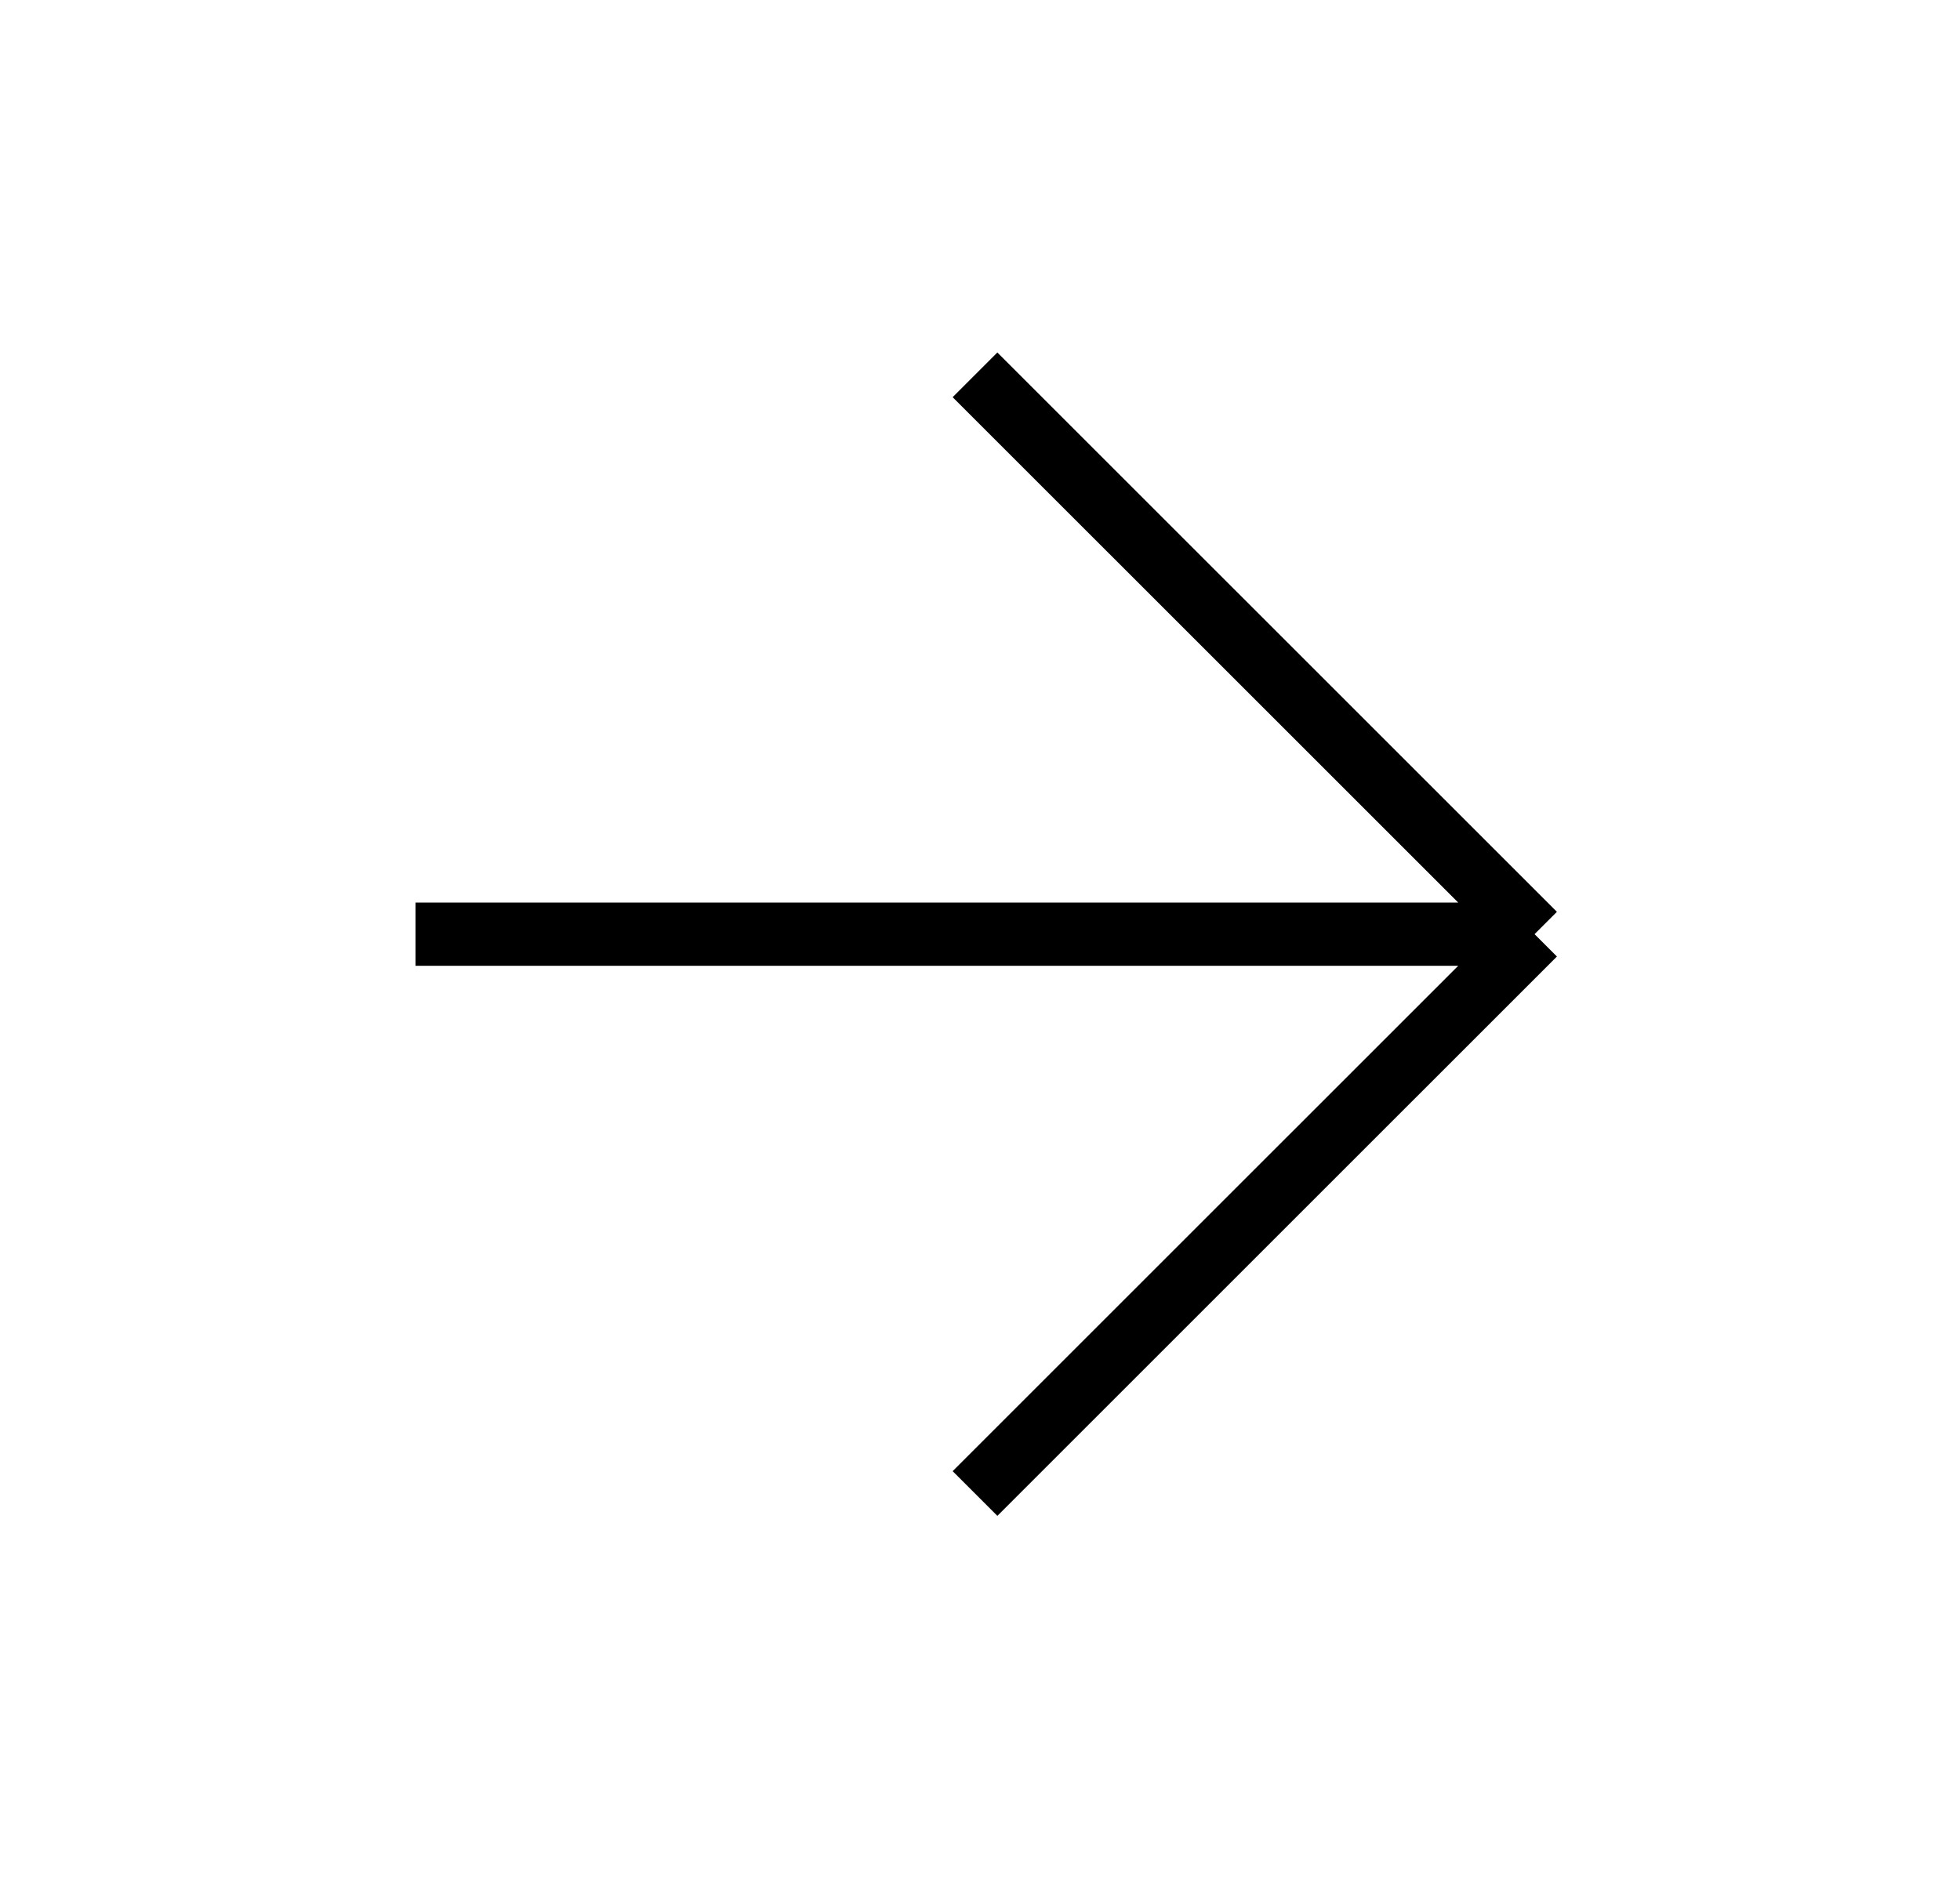
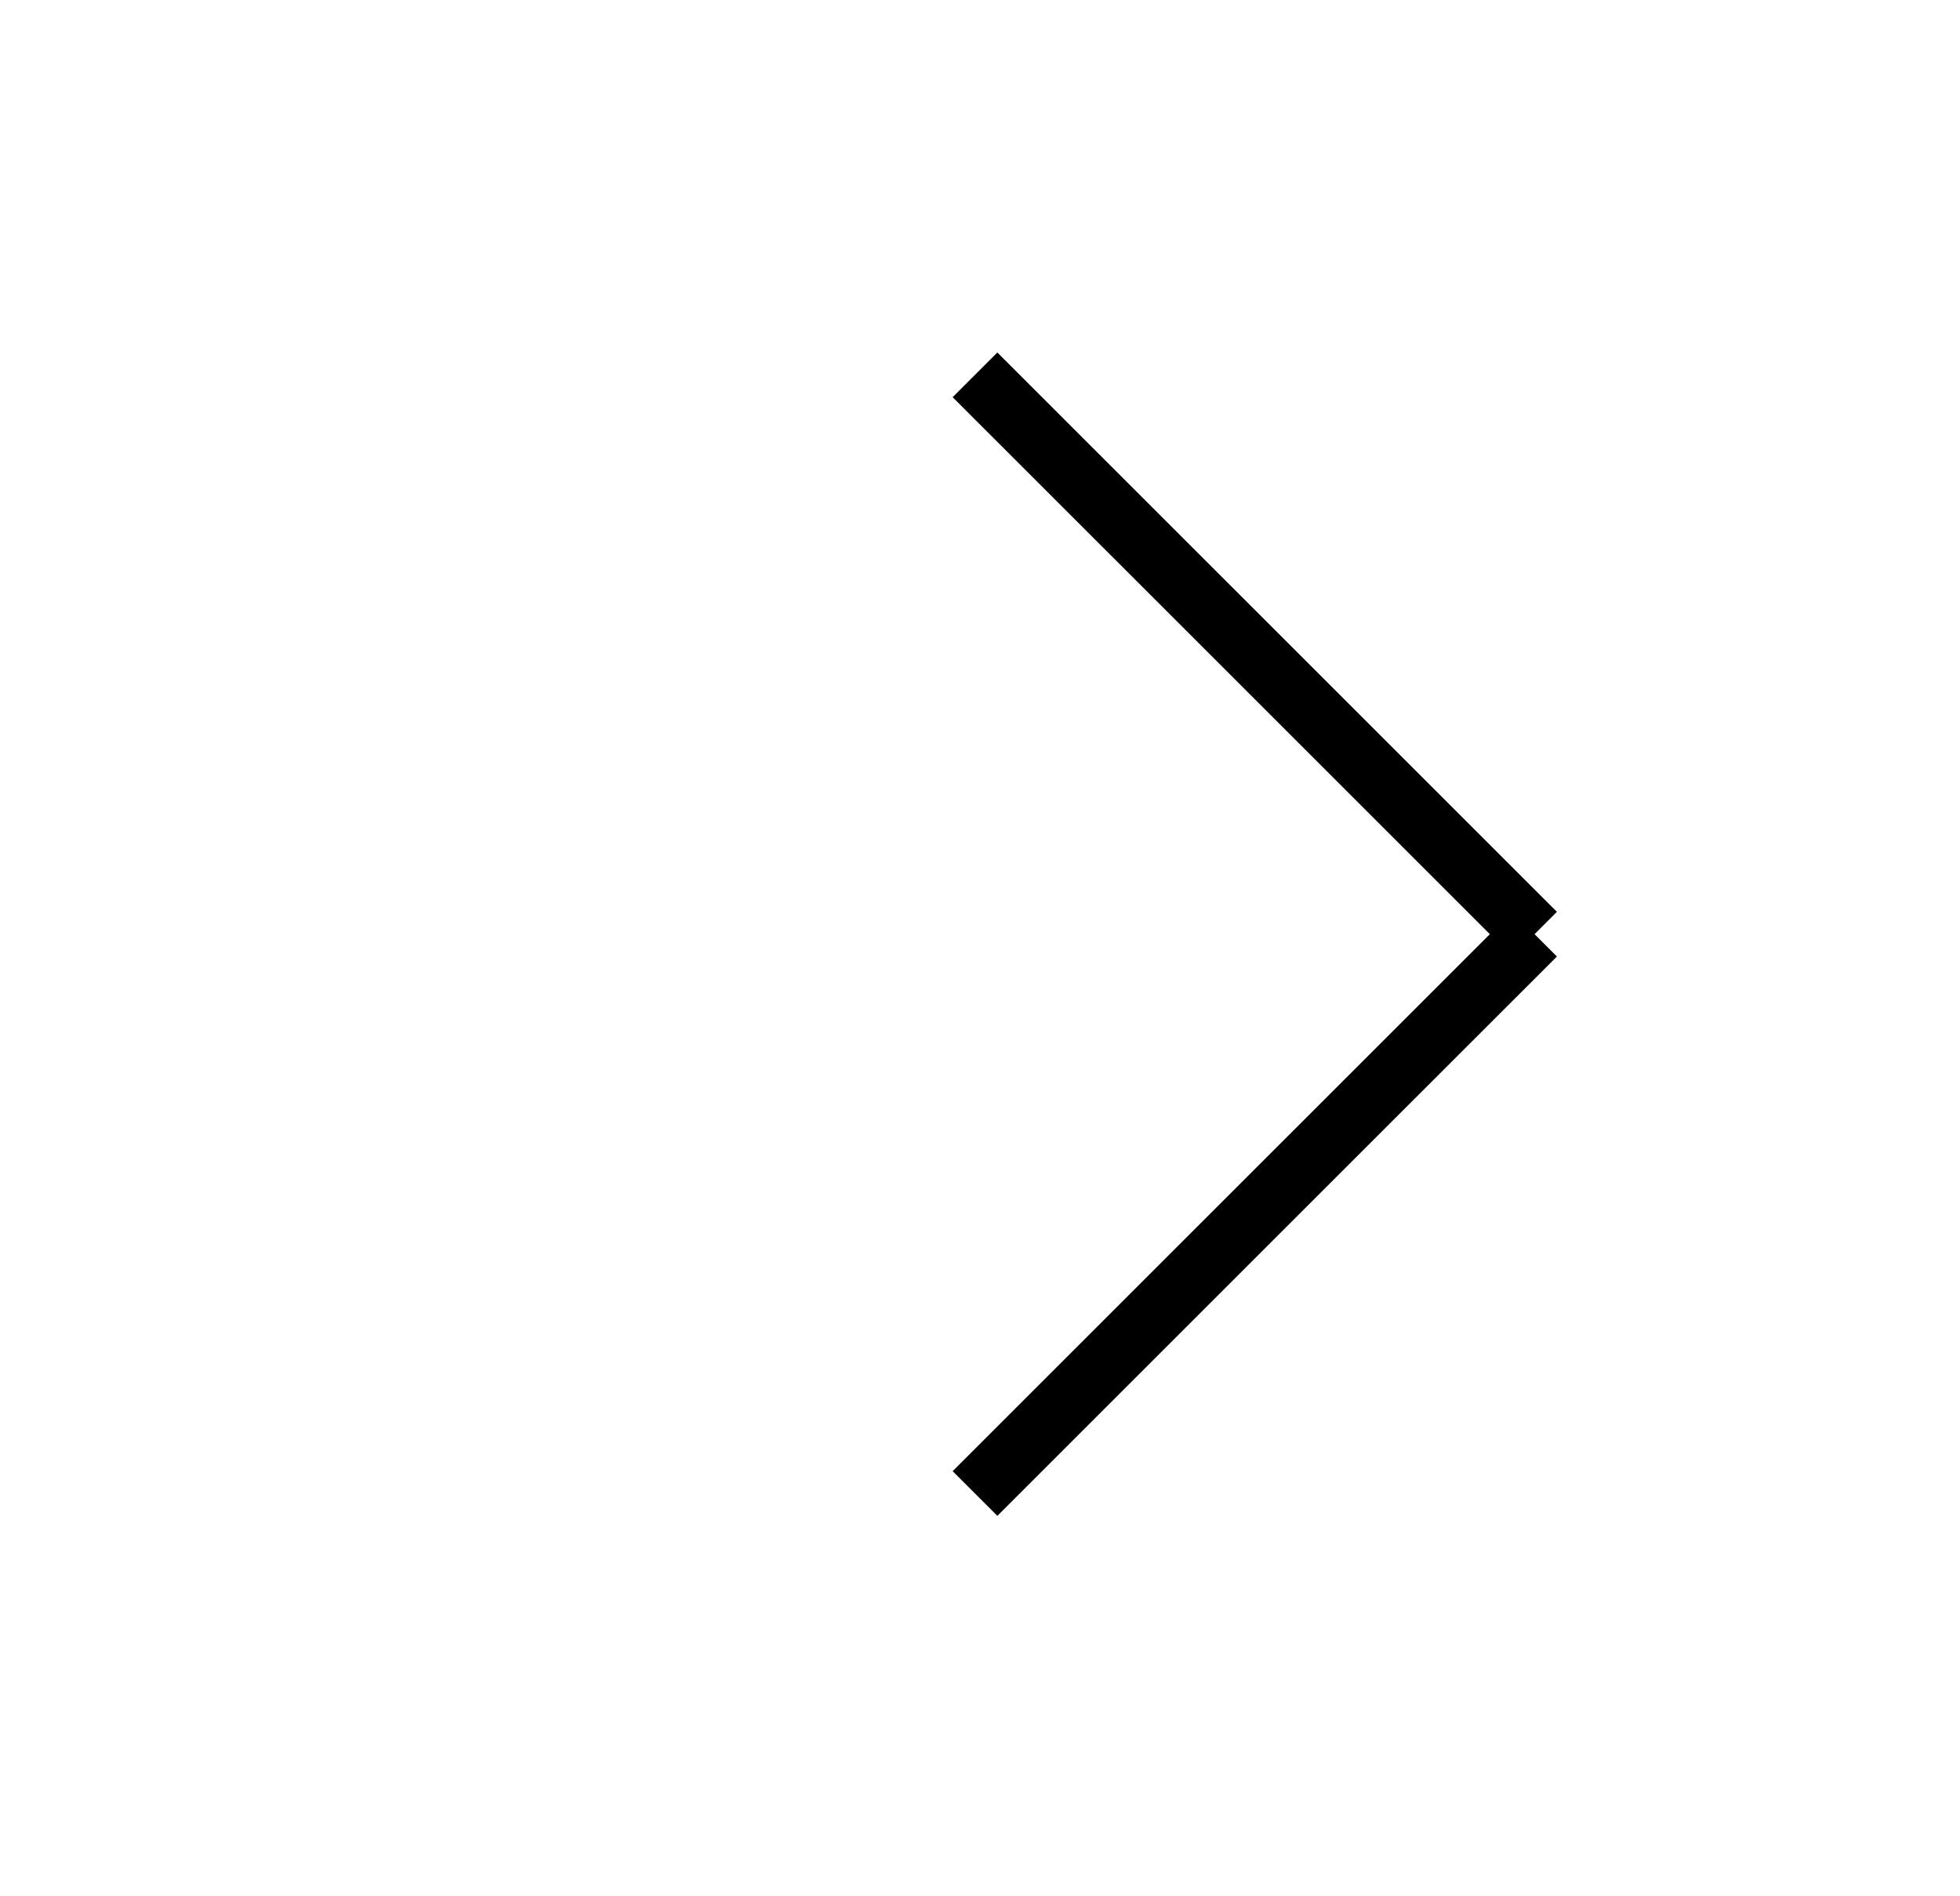
<svg xmlns="http://www.w3.org/2000/svg" width="31" height="30" viewBox="0 0 31 30" fill="none">
-   <path d="M15.421 5.93L24.271 14.779M24.271 14.779L15.421 23.628M24.271 14.779H6.572" stroke="black" />
+   <path d="M15.421 5.93L24.271 14.779M24.271 14.779L15.421 23.628M24.271 14.779" stroke="black" />
</svg>